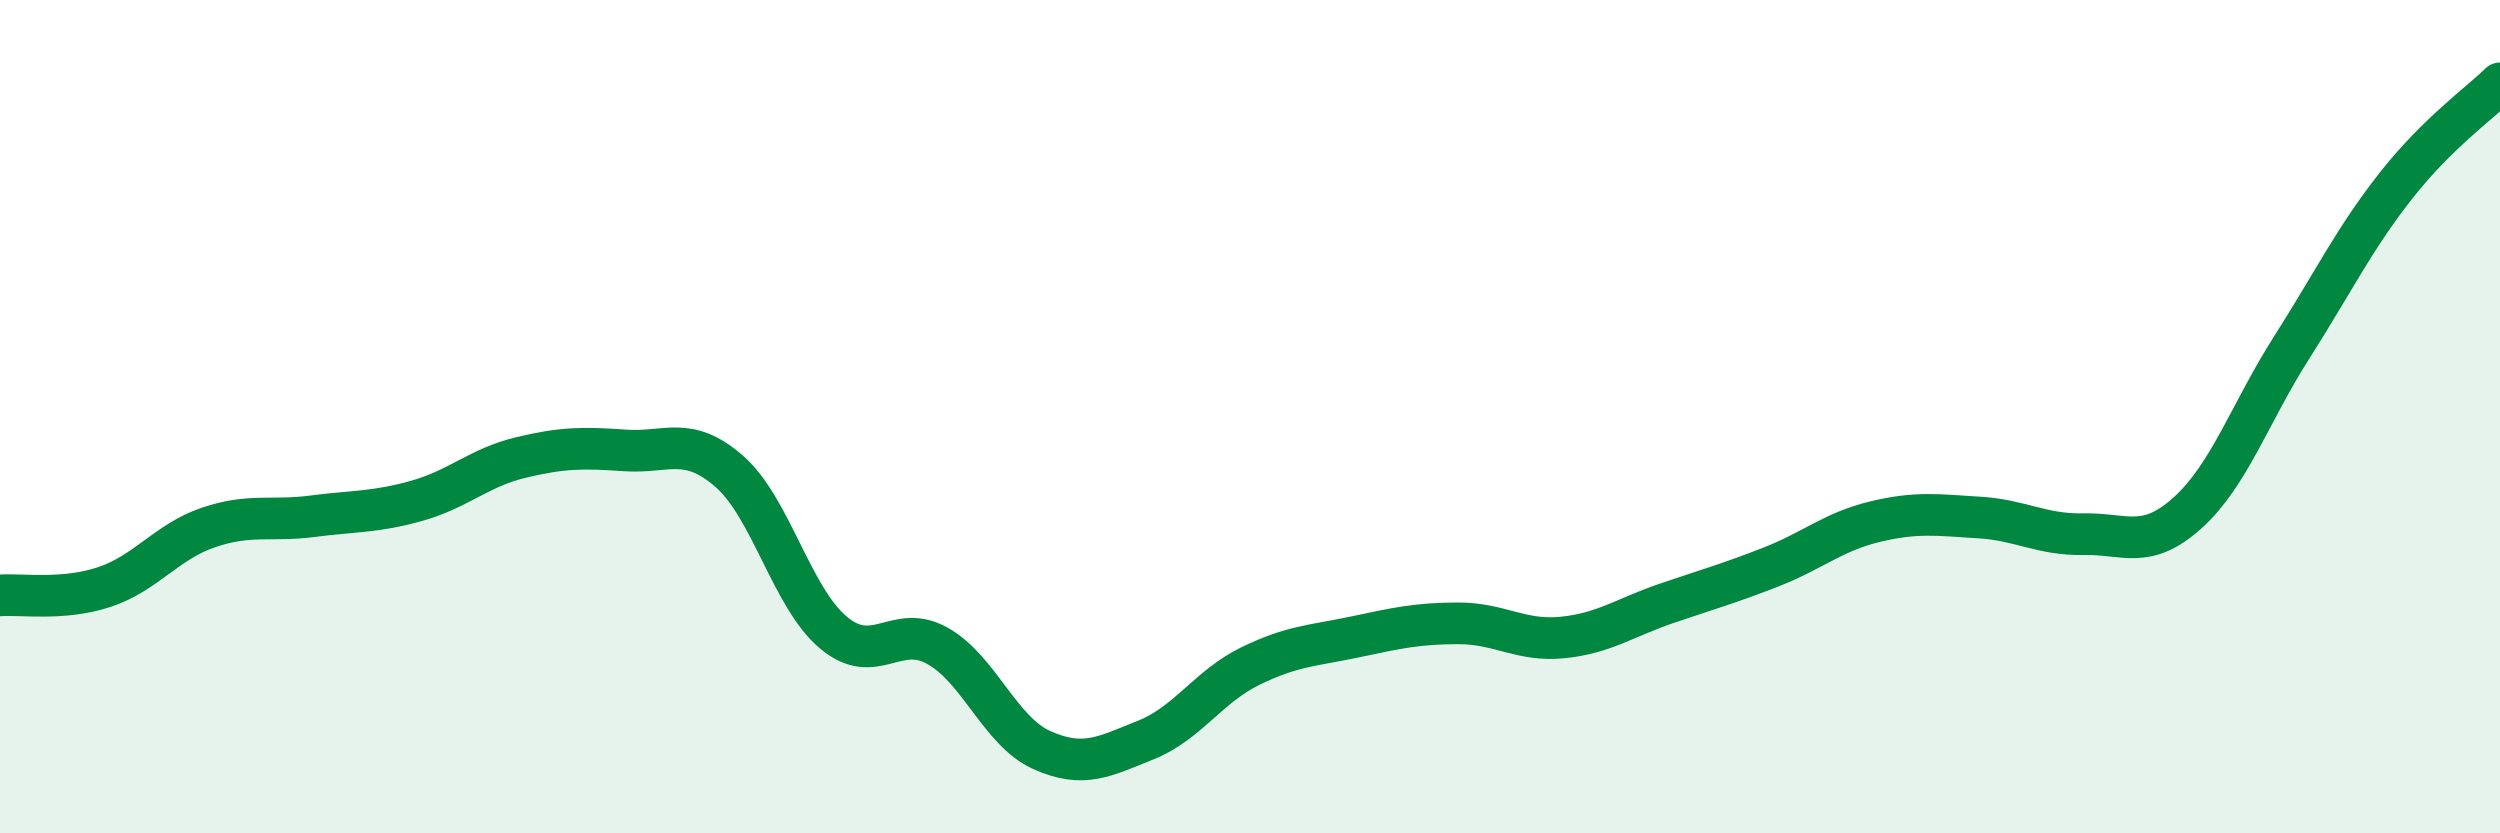
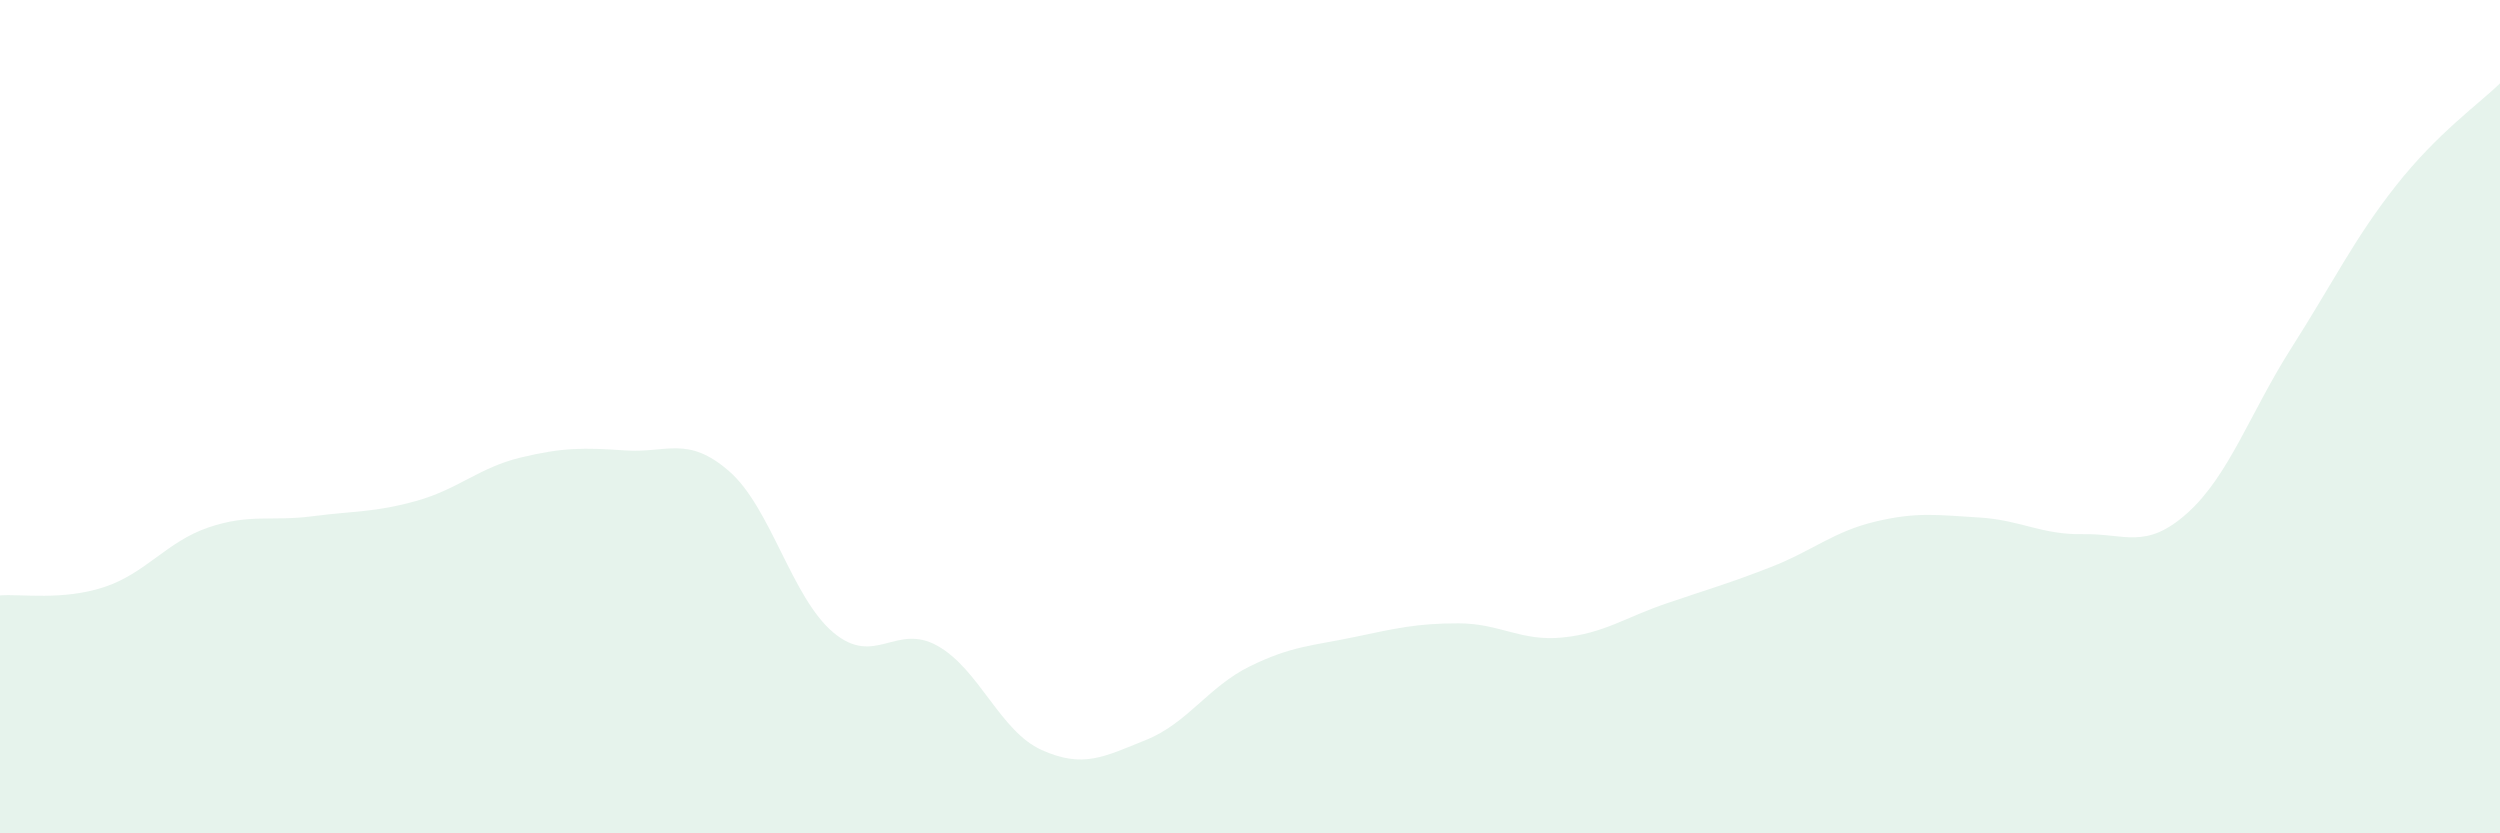
<svg xmlns="http://www.w3.org/2000/svg" width="60" height="20" viewBox="0 0 60 20">
  <path d="M 0,14.29 C 0.5,14.25 1.5,14.42 2.5,14.09 C 3.5,13.76 4,13 5,12.66 C 6,12.32 6.5,12.52 7.5,12.39 C 8.5,12.26 9,12.3 10,12.02 C 11,11.74 11.5,11.22 12.5,10.98 C 13.5,10.74 14,10.74 15,10.81 C 16,10.88 16.5,10.44 17.5,11.31 C 18.5,12.18 19,14.34 20,15.18 C 21,16.02 21.5,14.94 22.5,15.5 C 23.5,16.06 24,17.55 25,18 C 26,18.45 26.5,18.16 27.5,17.76 C 28.5,17.36 29,16.48 30,15.99 C 31,15.5 31.5,15.5 32.5,15.29 C 33.5,15.08 34,14.96 35,14.96 C 36,14.96 36.5,15.4 37.5,15.3 C 38.5,15.2 39,14.82 40,14.48 C 41,14.14 41.5,14 42.5,13.61 C 43.5,13.22 44,12.76 45,12.52 C 46,12.28 46.5,12.36 47.5,12.42 C 48.5,12.48 49,12.84 50,12.82 C 51,12.8 51.5,13.21 52.5,12.31 C 53.5,11.41 54,9.91 55,8.34 C 56,6.77 56.5,5.73 57.5,4.46 C 58.5,3.19 59.5,2.49 60,2L60 20L0 20Z" fill="#008740" opacity="0.1" stroke-linecap="round" stroke-linejoin="round" />
-   <path d="M 0,14.29 C 0.5,14.25 1.5,14.42 2.5,14.09 C 3.5,13.76 4,13 5,12.66 C 6,12.32 6.5,12.52 7.5,12.39 C 8.5,12.26 9,12.3 10,12.02 C 11,11.74 11.5,11.22 12.5,10.98 C 13.5,10.74 14,10.74 15,10.81 C 16,10.88 16.5,10.44 17.5,11.31 C 18.5,12.18 19,14.34 20,15.18 C 21,16.02 21.5,14.94 22.5,15.5 C 23.5,16.06 24,17.55 25,18 C 26,18.45 26.5,18.16 27.5,17.76 C 28.5,17.36 29,16.48 30,15.99 C 31,15.5 31.5,15.5 32.5,15.29 C 33.5,15.08 34,14.96 35,14.96 C 36,14.96 36.5,15.4 37.5,15.3 C 38.5,15.2 39,14.82 40,14.48 C 41,14.14 41.5,14 42.5,13.61 C 43.5,13.22 44,12.76 45,12.52 C 46,12.28 46.5,12.36 47.5,12.42 C 48.5,12.48 49,12.84 50,12.82 C 51,12.8 51.5,13.21 52.5,12.31 C 53.5,11.41 54,9.91 55,8.34 C 56,6.77 56.5,5.73 57.5,4.46 C 58.5,3.19 59.5,2.49 60,2" stroke="#008740" stroke-width="1" fill="none" stroke-linecap="round" stroke-linejoin="round" />
</svg>